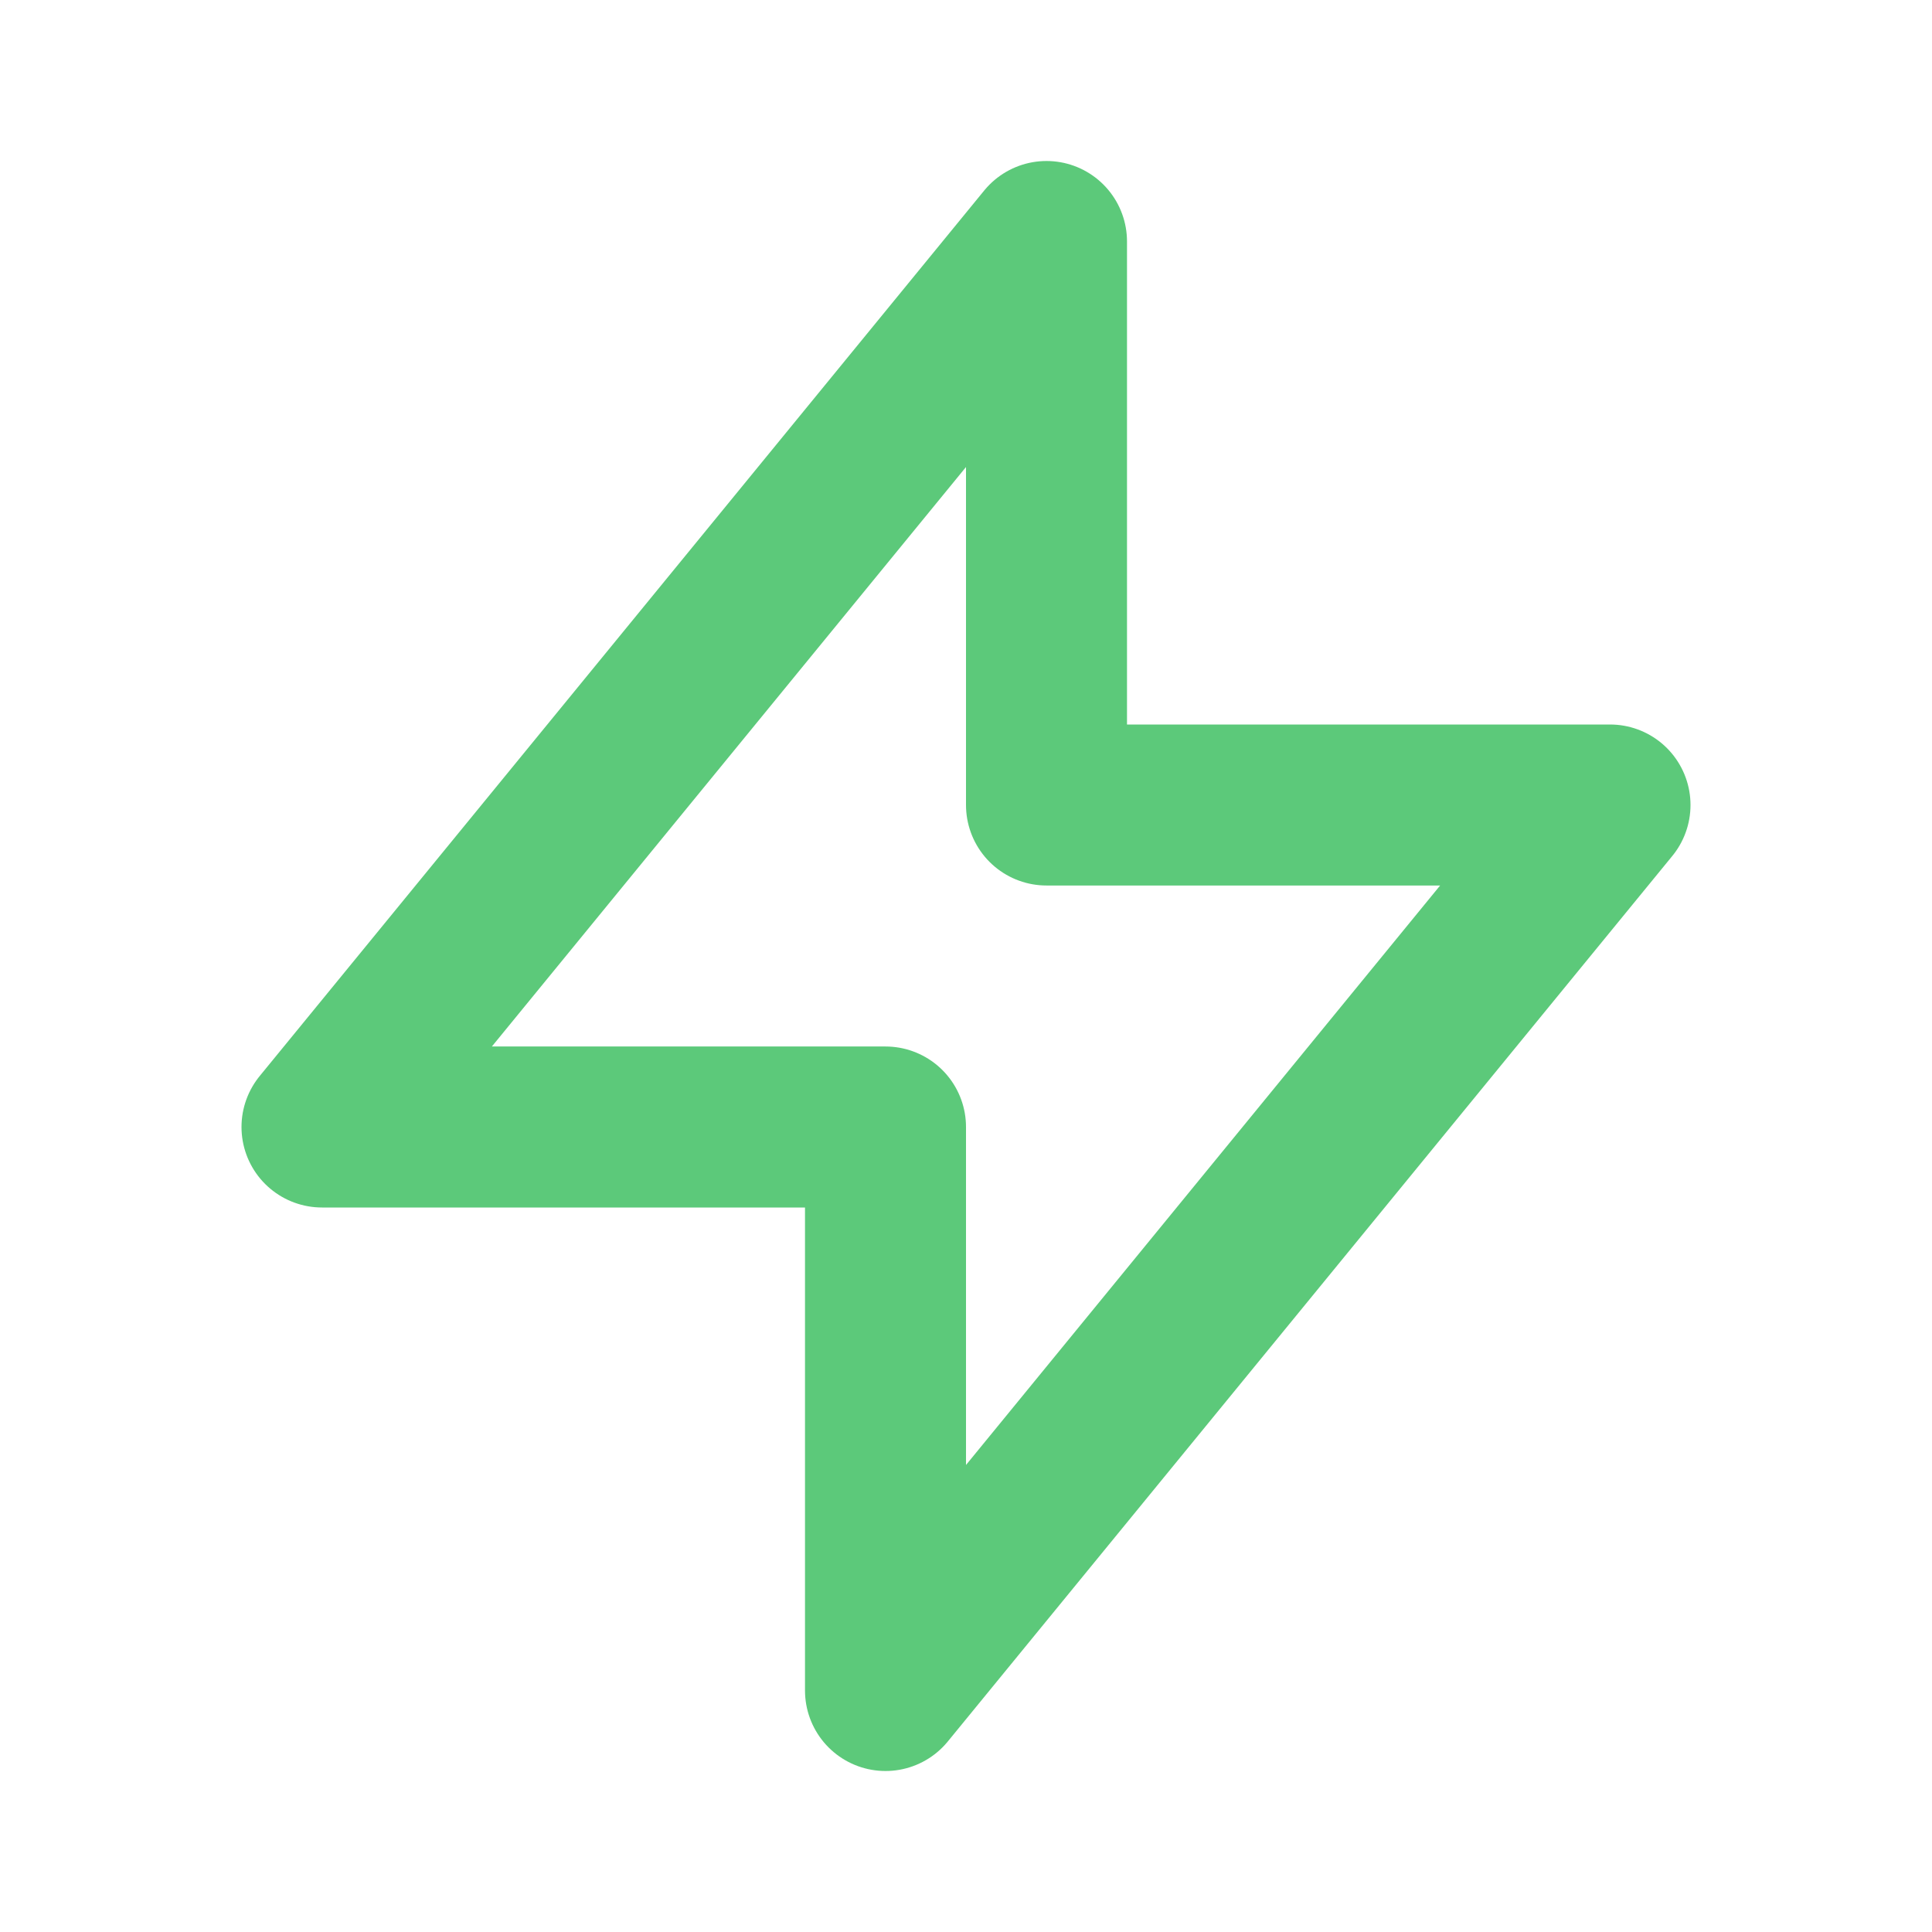
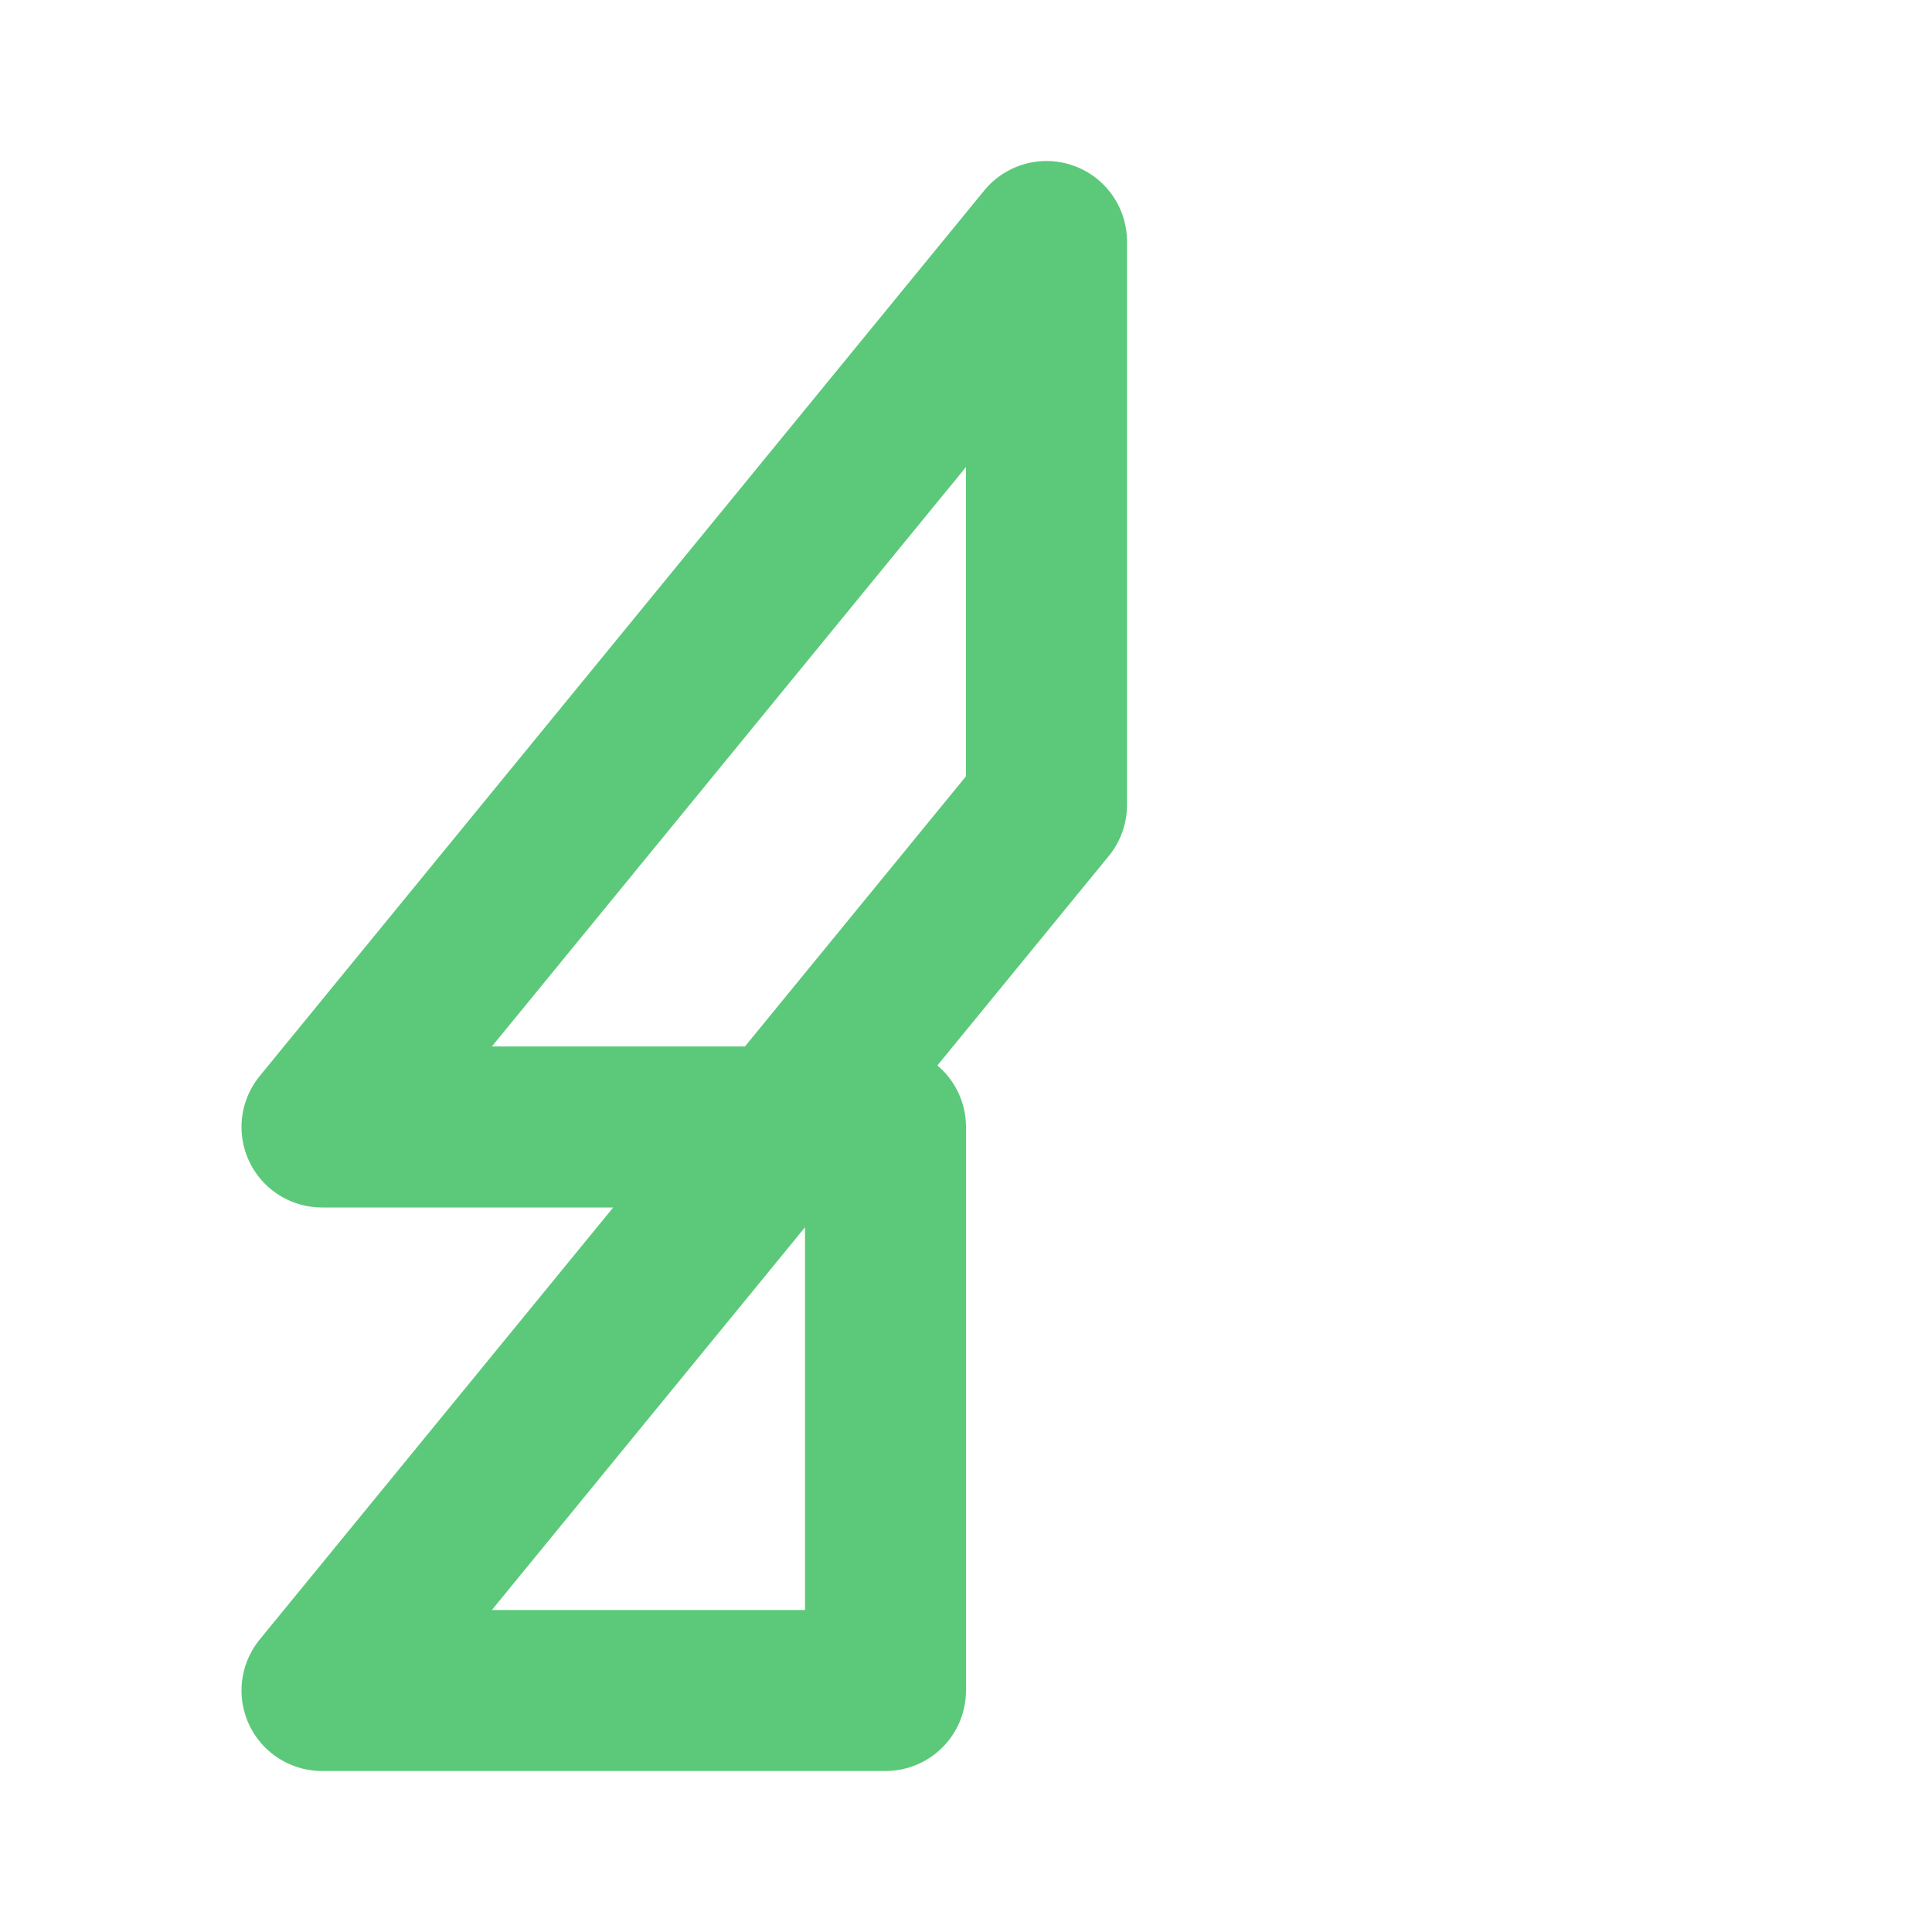
<svg xmlns="http://www.w3.org/2000/svg" class="h-6 w-6" fill="none" viewBox="0 0 24 24" stroke="#5cc97a">
-   <path stroke-linecap="round" stroke-linejoin="round" stroke-width="2" d="M13 10V3L4 14h7v7l9-11h-7z" />
+   <path stroke-linecap="round" stroke-linejoin="round" stroke-width="2" d="M13 10V3L4 14h7v7h-7z" />
</svg>